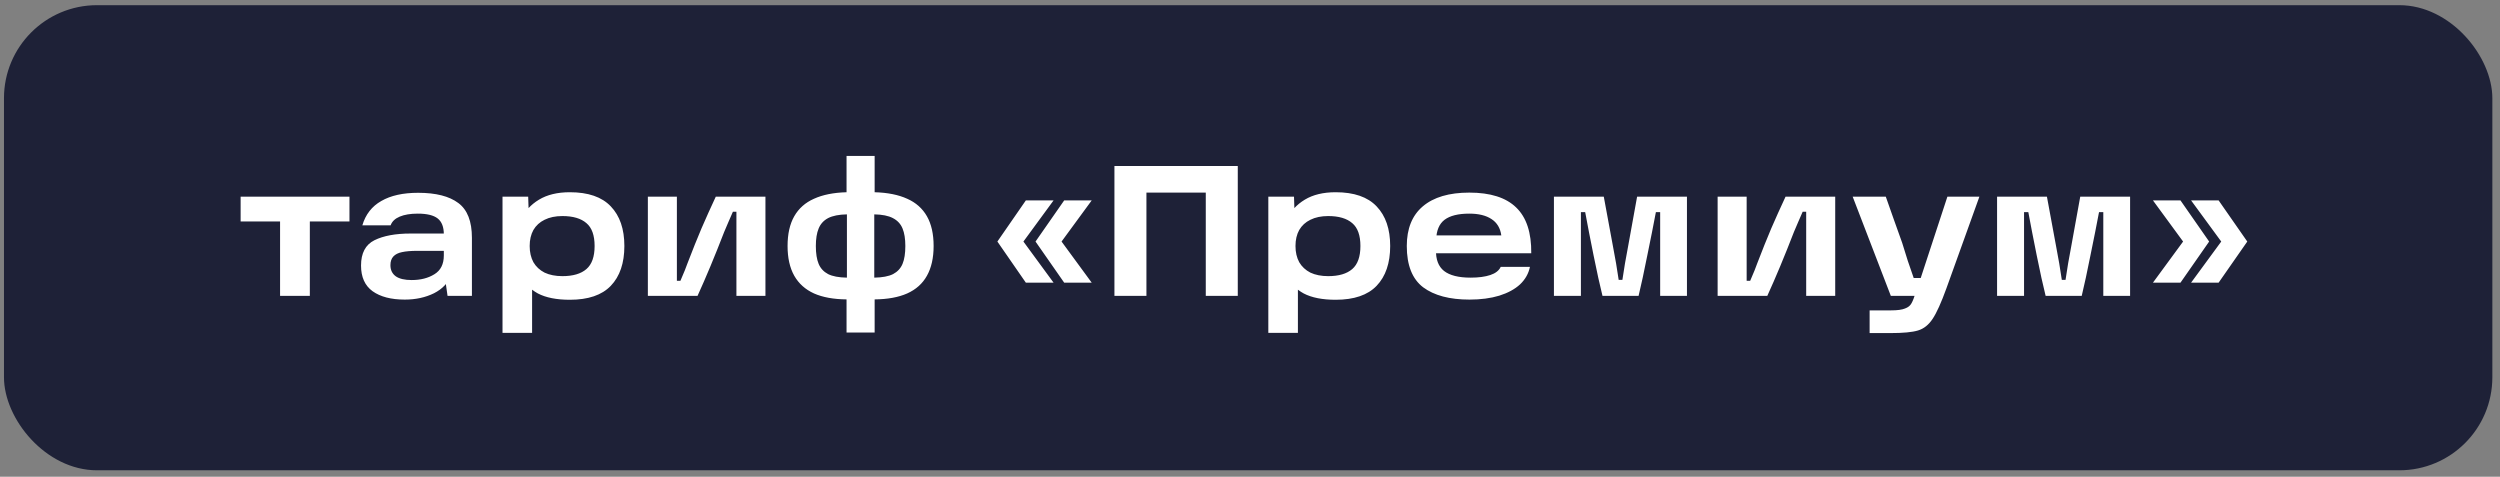
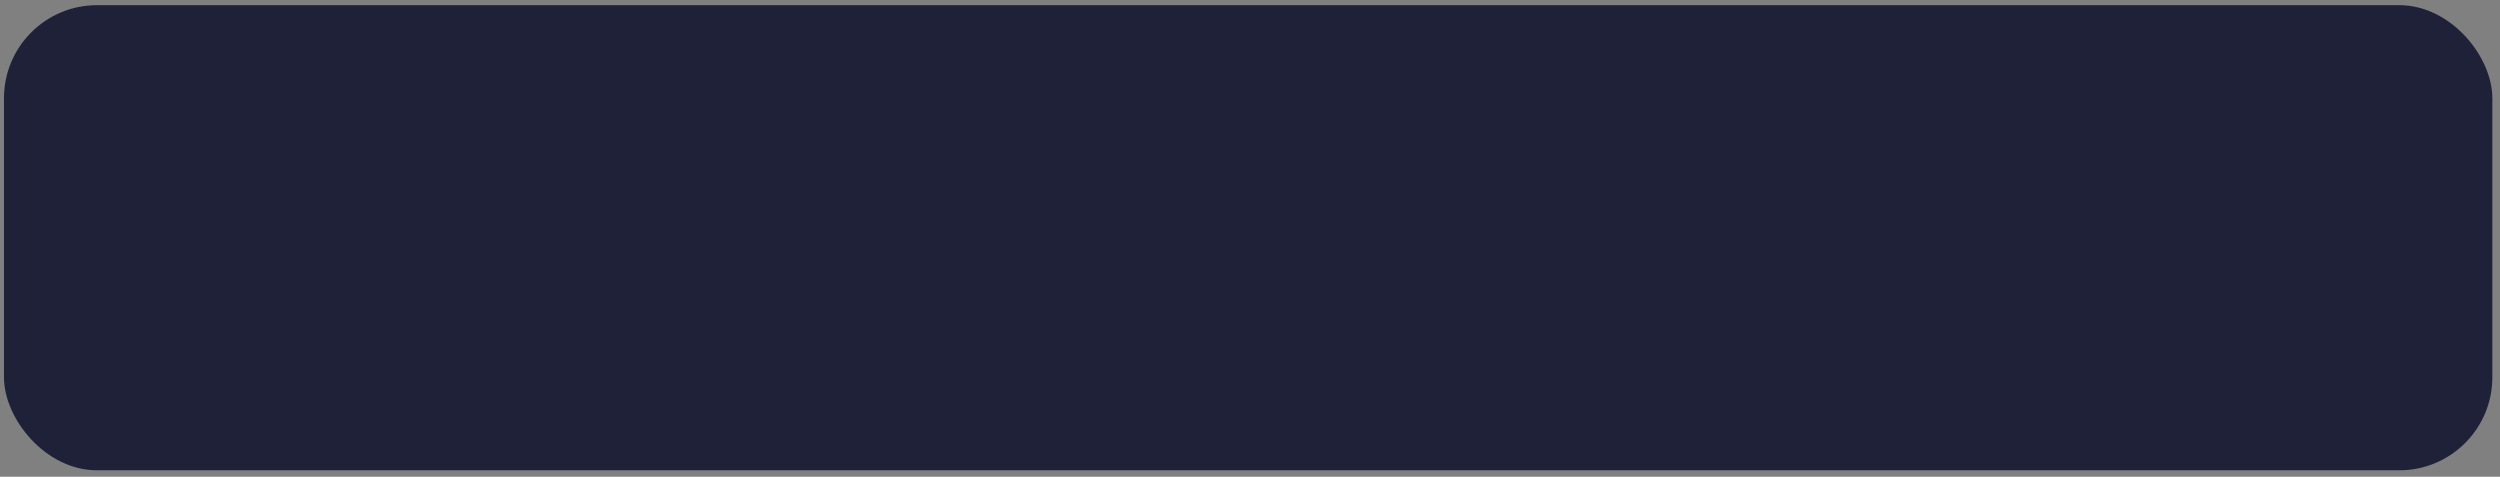
<svg xmlns="http://www.w3.org/2000/svg" width="215" height="41" viewBox="0 0 215 41" fill="none">
  <rect x="0" y="0" width="215" height="41" fill="#808080" stroke="none" />
  <rect x="0.342" y="0.445" width="214" height="40" rx="8" fill="#1E2137" />
-   <path d="M20.694 16.916H30.054V19.044H26.646V25.445H24.086V19.044H20.694V16.916ZM35.961 16.581C37.486 16.581 38.638 16.874 39.417 17.46C40.196 18.037 40.585 19.034 40.585 20.453V25.445H38.489L38.217 23.541L38.793 23.652C38.547 24.325 38.057 24.847 37.321 25.221C36.585 25.583 35.748 25.765 34.809 25.765C33.636 25.765 32.713 25.524 32.041 25.044C31.38 24.564 31.049 23.828 31.049 22.837C31.049 21.77 31.433 21.044 32.201 20.66C32.98 20.276 34.014 20.084 35.305 20.084H38.585V21.573H35.881C35.337 21.573 34.9 21.61 34.569 21.684C34.249 21.748 34.004 21.871 33.833 22.052C33.662 22.234 33.577 22.485 33.577 22.805C33.577 23.221 33.731 23.541 34.041 23.765C34.35 23.978 34.803 24.084 35.401 24.084C36.169 24.084 36.819 23.919 37.353 23.588C37.897 23.258 38.169 22.719 38.169 21.973V20.148C38.169 19.519 37.993 19.066 37.641 18.788C37.289 18.511 36.718 18.372 35.929 18.372C35.3 18.372 34.782 18.458 34.377 18.628C33.971 18.799 33.71 19.05 33.593 19.381H31.161C31.438 18.442 31.982 17.743 32.793 17.285C33.603 16.815 34.66 16.581 35.961 16.581ZM49.008 25.78C47.867 25.78 46.95 25.599 46.256 25.236C45.574 24.863 45.078 24.335 44.768 23.652C44.459 22.97 44.304 22.133 44.304 21.14C44.304 20.319 44.47 19.562 44.8 18.869C45.131 18.165 45.648 17.599 46.352 17.172C47.056 16.746 47.942 16.532 49.008 16.532C50.587 16.532 51.76 16.938 52.528 17.748C53.307 18.559 53.696 19.695 53.696 21.157C53.696 22.628 53.307 23.77 52.528 24.581C51.76 25.381 50.587 25.78 49.008 25.78ZM43.216 16.916H45.424L45.504 19.332L45.376 21.14L45.76 23.221V28.628H43.216V16.916ZM48.368 23.748C49.275 23.748 49.963 23.546 50.432 23.14C50.902 22.735 51.136 22.074 51.136 21.157C51.136 20.239 50.902 19.583 50.432 19.189C49.963 18.783 49.275 18.581 48.368 18.581C47.771 18.581 47.259 18.687 46.832 18.901C46.416 19.103 46.096 19.396 45.872 19.78C45.659 20.165 45.552 20.623 45.552 21.157C45.552 21.69 45.659 22.154 45.872 22.549C46.096 22.933 46.416 23.231 46.832 23.445C47.259 23.647 47.771 23.748 48.368 23.748ZM55.716 16.916H58.212V24.148H58.516C58.826 23.434 59.028 22.933 59.124 22.645C59.562 21.503 59.962 20.506 60.324 19.652C60.698 18.788 61.108 17.877 61.556 16.916H65.828V25.445H63.332V18.212H63.028C62.9 18.5 62.772 18.794 62.644 19.093C62.516 19.381 62.394 19.669 62.276 19.956C61.476 22.026 60.714 23.855 59.988 25.445H55.716V16.916ZM72.803 25.748C71.683 25.738 70.749 25.567 70.003 25.236C69.256 24.895 68.691 24.389 68.307 23.716C67.923 23.034 67.731 22.18 67.731 21.157C67.731 20.122 67.923 19.268 68.307 18.596C68.691 17.924 69.256 17.423 70.003 17.093C70.749 16.751 71.683 16.564 72.803 16.532V13.412H75.219V16.532C76.339 16.564 77.272 16.751 78.019 17.093C78.765 17.423 79.331 17.924 79.715 18.596C80.099 19.268 80.291 20.122 80.291 21.157C80.291 22.18 80.099 23.034 79.715 23.716C79.341 24.389 78.776 24.895 78.019 25.236C77.272 25.567 76.339 25.738 75.219 25.748V28.596H72.803V25.748ZM72.835 18.436C72.152 18.447 71.613 18.554 71.219 18.756C70.835 18.959 70.563 19.258 70.403 19.652C70.243 20.037 70.163 20.538 70.163 21.157C70.163 21.797 70.243 22.308 70.403 22.692C70.563 23.076 70.835 23.37 71.219 23.573C71.603 23.765 72.141 23.866 72.835 23.877V18.436ZM75.187 23.877C75.88 23.866 76.419 23.765 76.803 23.573C77.187 23.37 77.459 23.076 77.619 22.692C77.779 22.308 77.859 21.797 77.859 21.157C77.859 20.538 77.779 20.037 77.619 19.652C77.459 19.258 77.181 18.959 76.787 18.756C76.403 18.554 75.869 18.447 75.187 18.436V23.877ZM90.606 17.236L88.014 20.773L90.606 24.308H88.222L85.775 20.773L88.222 17.236H90.606ZM93.886 17.236L91.294 20.773L93.886 24.308H91.519L89.055 20.773L91.519 17.236H93.886ZM95.841 14.277H106.449V25.445H103.697V15.268L105.009 16.564H97.297L98.593 15.268V25.445H95.841V14.277ZM114.868 25.78C113.726 25.78 112.809 25.599 112.116 25.236C111.433 24.863 110.937 24.335 110.628 23.652C110.318 22.97 110.164 22.133 110.164 21.14C110.164 20.319 110.329 19.562 110.66 18.869C110.99 18.165 111.508 17.599 112.212 17.172C112.916 16.746 113.801 16.532 114.868 16.532C116.446 16.532 117.62 16.938 118.388 17.748C119.166 18.559 119.556 19.695 119.556 21.157C119.556 22.628 119.166 23.77 118.388 24.581C117.62 25.381 116.446 25.78 114.868 25.78ZM109.076 16.916H111.284L111.364 19.332L111.236 21.14L111.62 23.221V28.628H109.076V16.916ZM114.228 23.748C115.134 23.748 115.822 23.546 116.292 23.14C116.761 22.735 116.996 22.074 116.996 21.157C116.996 20.239 116.761 19.583 116.292 19.189C115.822 18.783 115.134 18.581 114.228 18.581C113.63 18.581 113.118 18.687 112.692 18.901C112.276 19.103 111.956 19.396 111.732 19.78C111.518 20.165 111.412 20.623 111.412 21.157C111.412 21.69 111.518 22.154 111.732 22.549C111.956 22.933 112.276 23.231 112.692 23.445C113.118 23.647 113.63 23.748 114.228 23.748ZM126.376 25.765C124.669 25.765 123.341 25.413 122.392 24.709C121.453 23.994 120.984 22.81 120.984 21.157C120.984 19.663 121.442 18.527 122.36 17.748C123.288 16.959 124.621 16.564 126.36 16.564C128.173 16.564 129.517 16.991 130.392 17.845C131.277 18.698 131.709 20.01 131.688 21.78H122.68V20.244H129.112C129.026 19.615 128.744 19.146 128.264 18.837C127.794 18.527 127.16 18.372 126.36 18.372C125.41 18.372 124.701 18.549 124.232 18.901C123.773 19.253 123.533 19.818 123.512 20.596V21.044C123.501 21.119 123.496 21.194 123.496 21.268C123.496 21.332 123.496 21.407 123.496 21.492C123.474 22.314 123.704 22.916 124.184 23.3C124.674 23.684 125.437 23.877 126.472 23.877C127.154 23.877 127.72 23.802 128.168 23.652C128.616 23.503 128.914 23.268 129.064 22.948H131.576C131.458 23.524 131.176 24.026 130.728 24.453C130.28 24.869 129.682 25.194 128.936 25.428C128.2 25.652 127.346 25.765 126.376 25.765ZM133.638 16.916H137.926L138.71 21.157L138.982 22.645C139.036 22.954 139.11 23.428 139.206 24.069H139.526C139.601 23.599 139.676 23.125 139.75 22.645C139.836 22.165 139.926 21.669 140.022 21.157L140.79 16.916H145.078V25.445H142.774V18.244H142.406C142.204 19.322 141.958 20.559 141.67 21.956C141.393 23.354 141.142 24.517 140.918 25.445H137.814C137.59 24.549 137.334 23.386 137.046 21.956C136.758 20.527 136.518 19.29 136.326 18.244H135.958V25.445H133.638V16.916ZM147.716 16.916H150.212V24.148H150.516C150.826 23.434 151.028 22.933 151.124 22.645C151.562 21.503 151.962 20.506 152.324 19.652C152.698 18.788 153.108 17.877 153.556 16.916H157.828V25.445H155.332V18.212H155.028C154.9 18.5 154.772 18.794 154.644 19.093C154.516 19.381 154.394 19.669 154.276 19.956C153.476 22.026 152.714 23.855 151.988 25.445H147.716V16.916ZM160.787 26.692H162.627C163.171 26.692 163.571 26.639 163.827 26.532C164.093 26.436 164.28 26.287 164.387 26.084C164.504 25.882 164.637 25.535 164.787 25.044L164.883 24.82L167.475 16.916H170.227L167.395 24.788C166.947 26.026 166.552 26.901 166.211 27.413C165.869 27.935 165.448 28.271 164.947 28.421C164.456 28.57 163.667 28.645 162.579 28.645H160.787V26.692ZM159.331 16.916H162.179C162.403 17.535 162.632 18.186 162.867 18.869C163.112 19.551 163.352 20.223 163.587 20.884C163.747 21.396 163.907 21.909 164.067 22.421C164.237 22.922 164.408 23.418 164.579 23.909H165.827V25.445H162.611L159.331 16.916ZM171.748 16.916H176.036L176.82 21.157L177.092 22.645C177.145 22.954 177.22 23.428 177.316 24.069H177.636C177.71 23.599 177.785 23.125 177.86 22.645C177.945 22.165 178.036 21.669 178.132 21.157L178.9 16.916H183.188V25.445H180.884V18.244H180.516C180.313 19.322 180.068 20.559 179.78 21.956C179.502 23.354 179.252 24.517 179.028 25.445H175.924C175.7 24.549 175.444 23.386 175.156 21.956C174.868 20.527 174.628 19.29 174.436 18.244H174.068V25.445H171.748V16.916ZM188.434 24.308L191.026 20.773L188.434 17.236H190.802L193.266 20.773L190.802 24.308H188.434ZM185.154 24.308L187.746 20.773L185.154 17.236H187.522L189.986 20.773L187.522 24.308H185.154Z" fill="white" />
</svg>